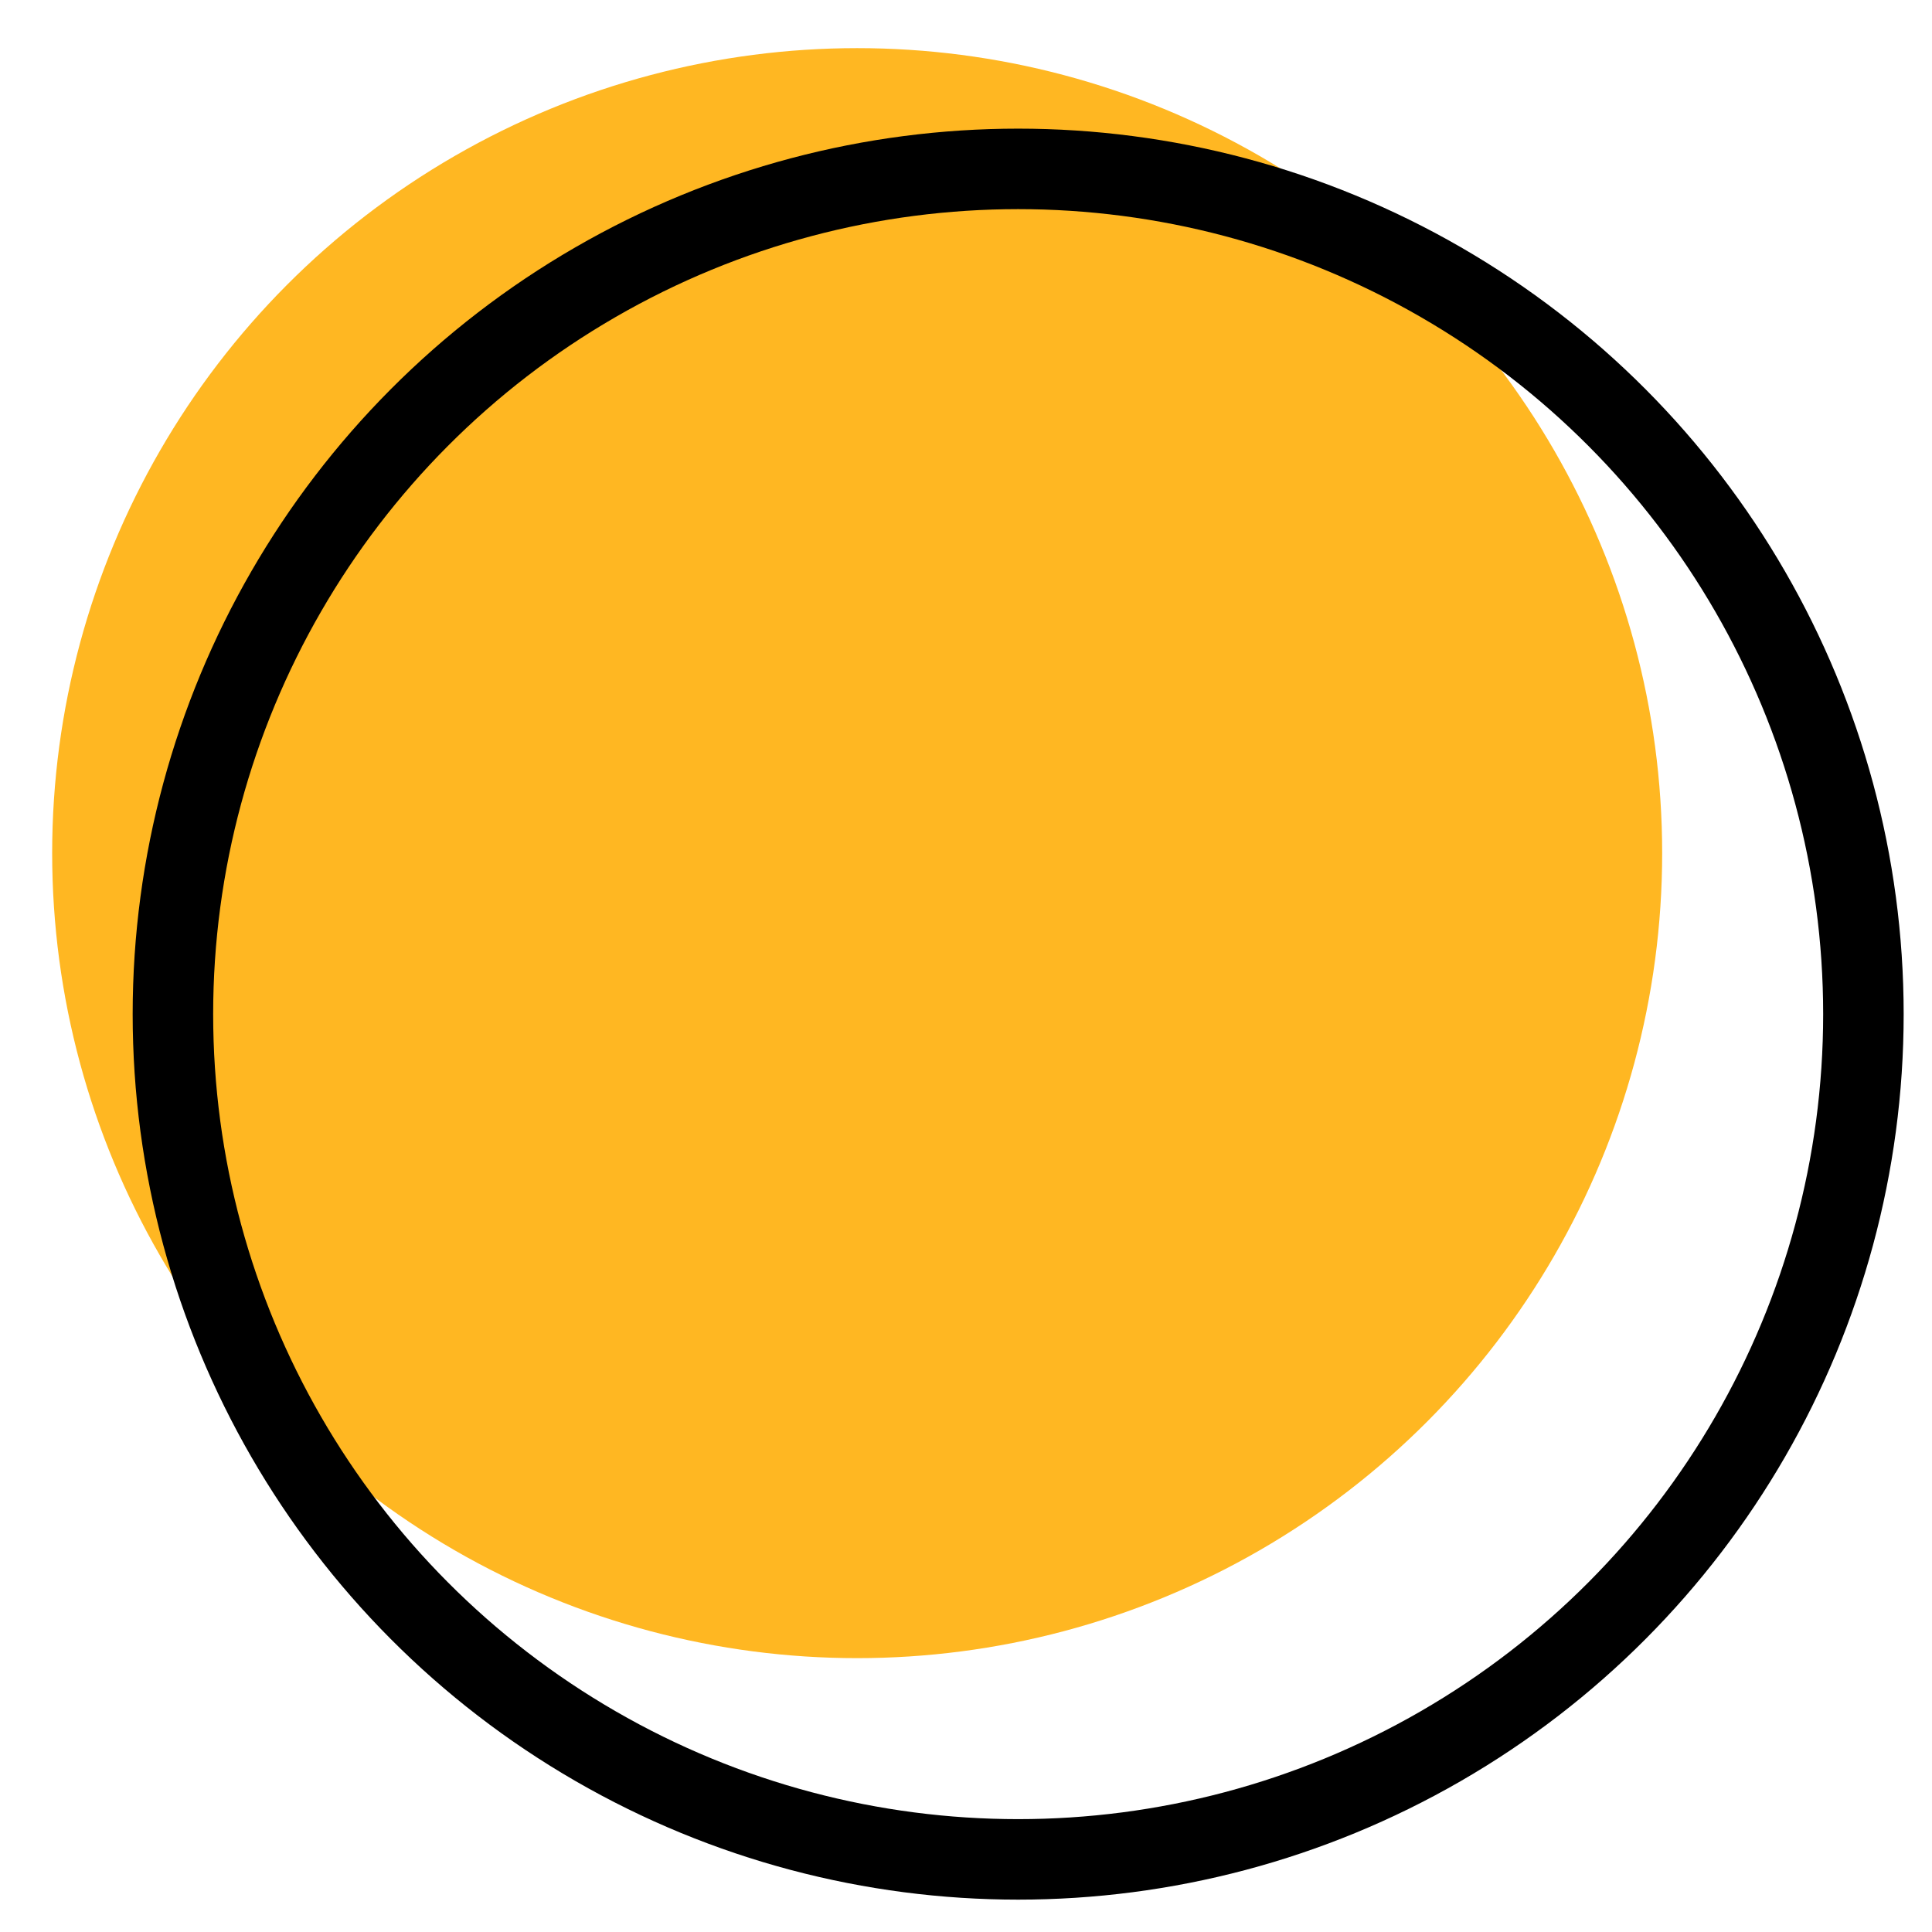
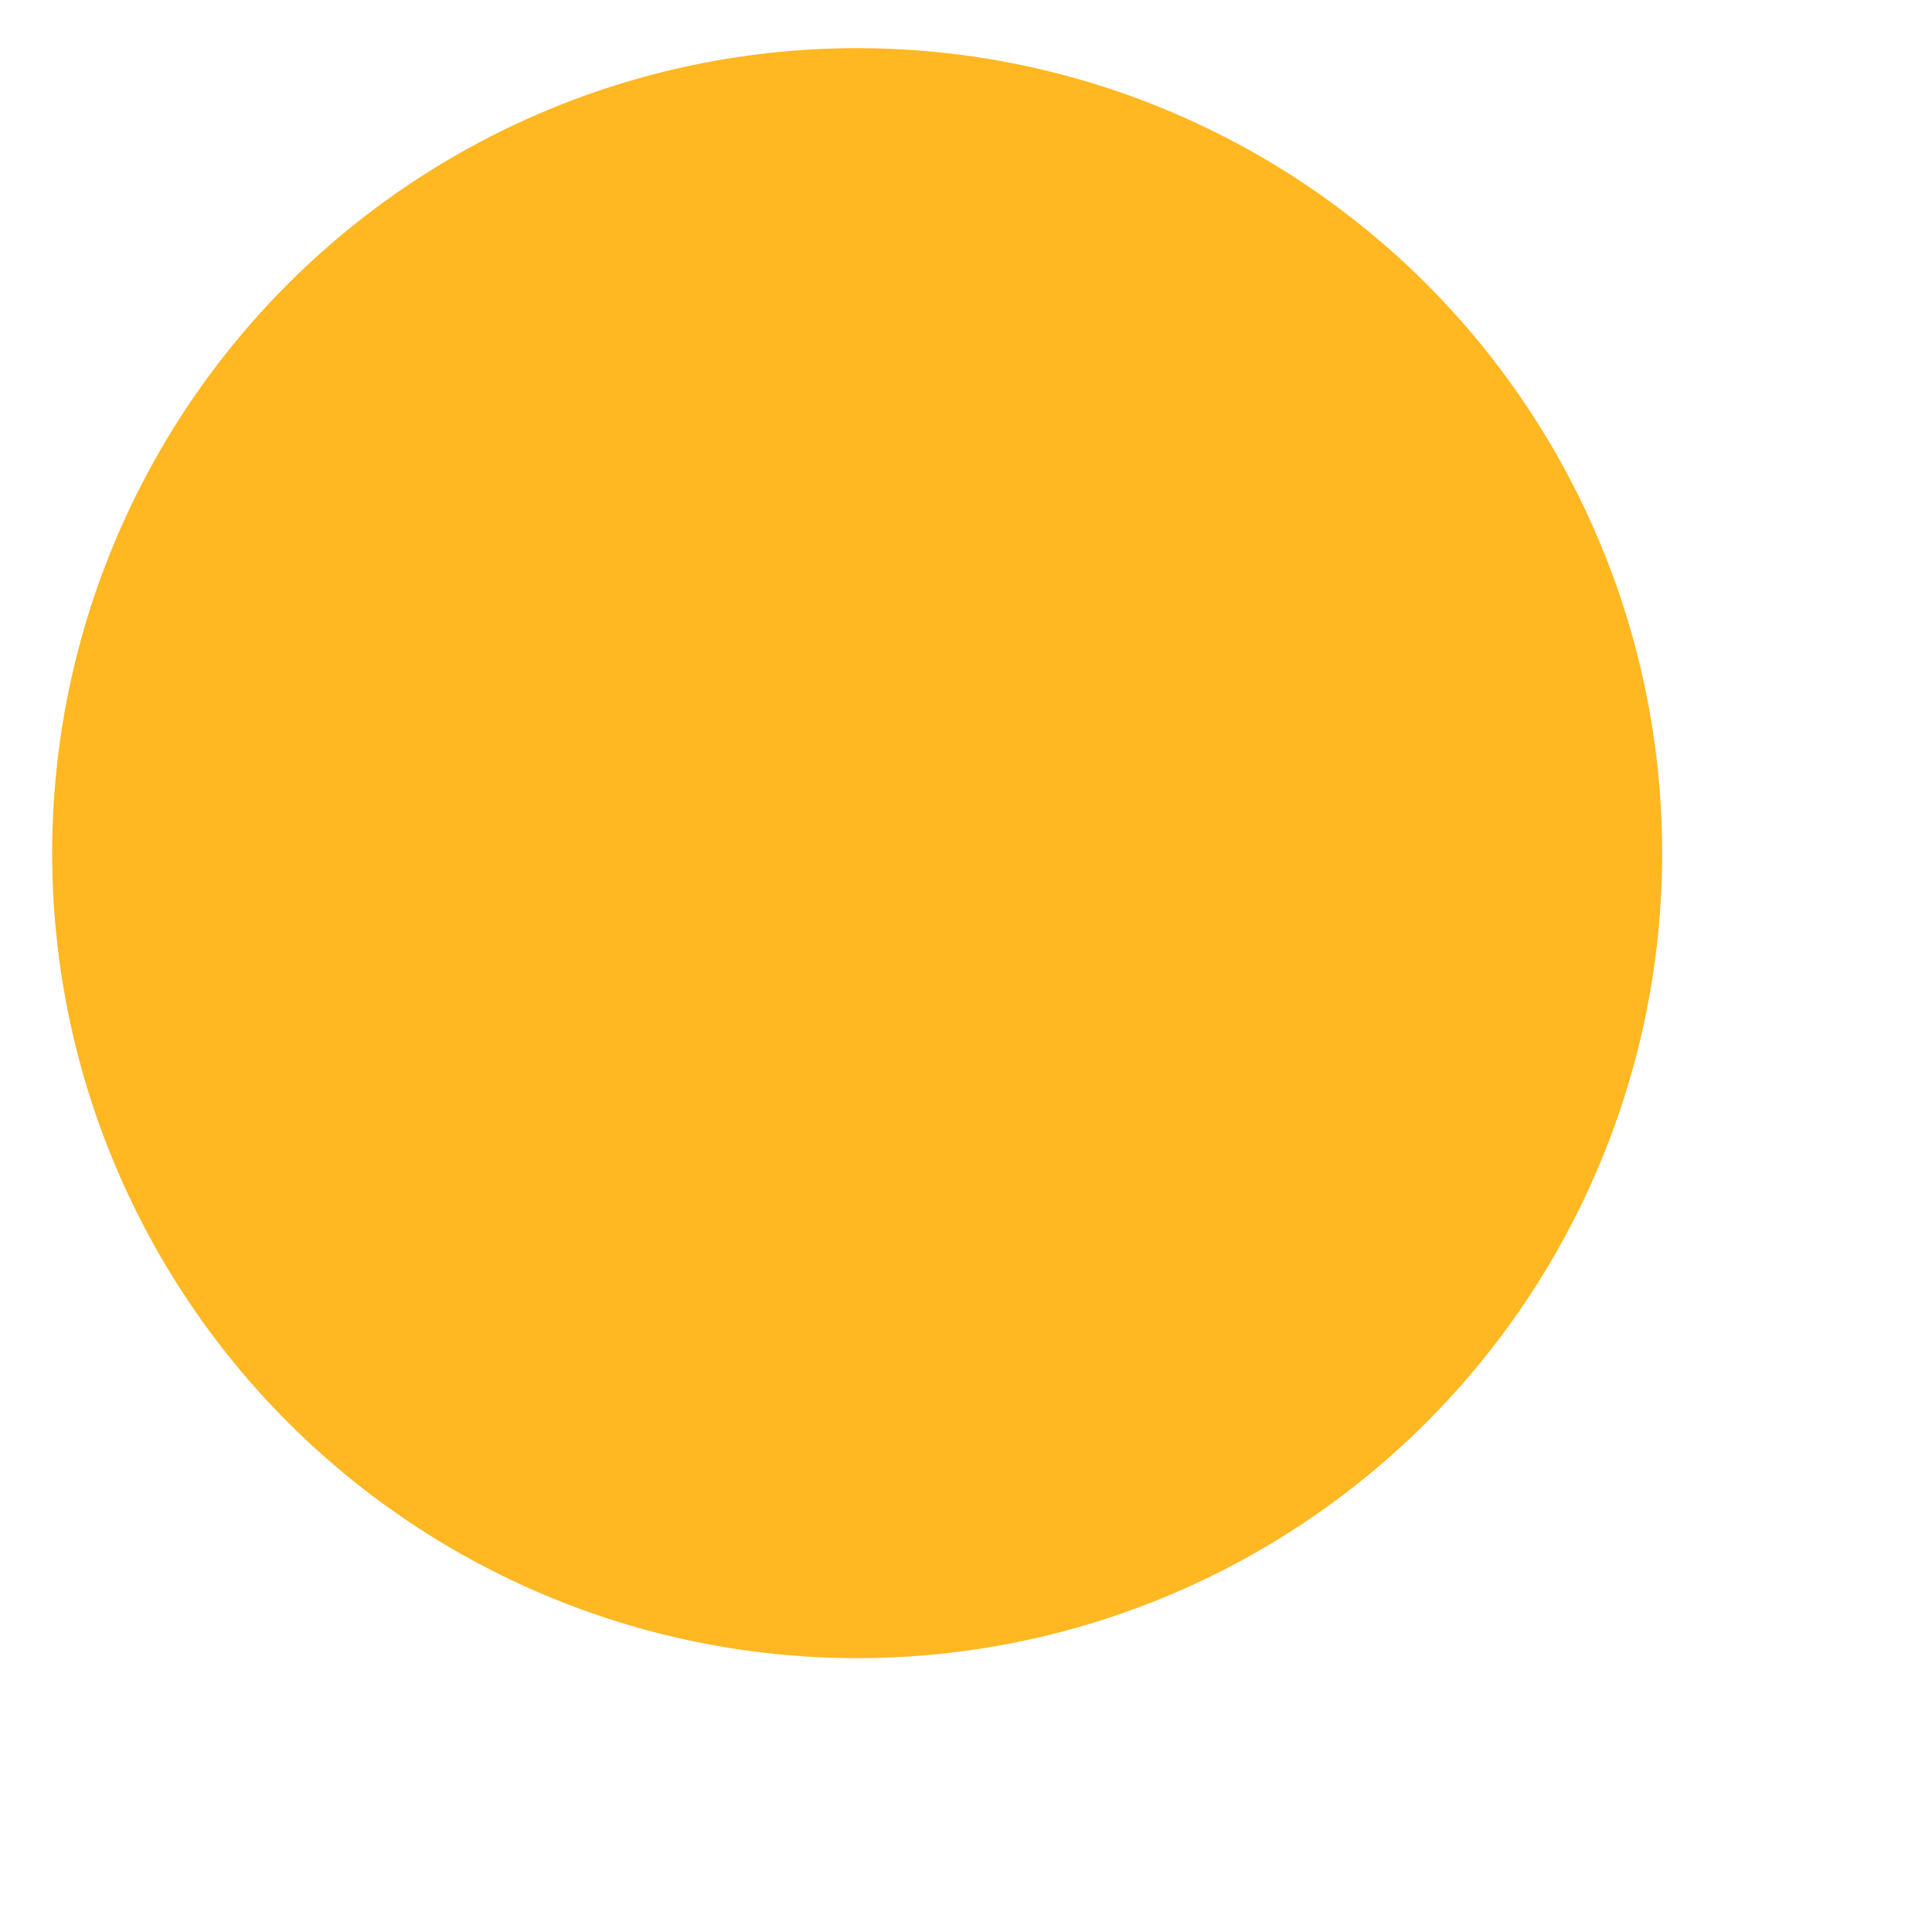
<svg xmlns="http://www.w3.org/2000/svg" width="12" height="12" viewBox="0 0 12 12" fill="none">
  <circle cx="5.324" cy="5.299" r="4.5" fill="#FFB722" stroke="#FFB722" />
-   <circle cx="6.324" cy="6.299" r="5.25" stroke="black" stroke-width="0.5" />
</svg>